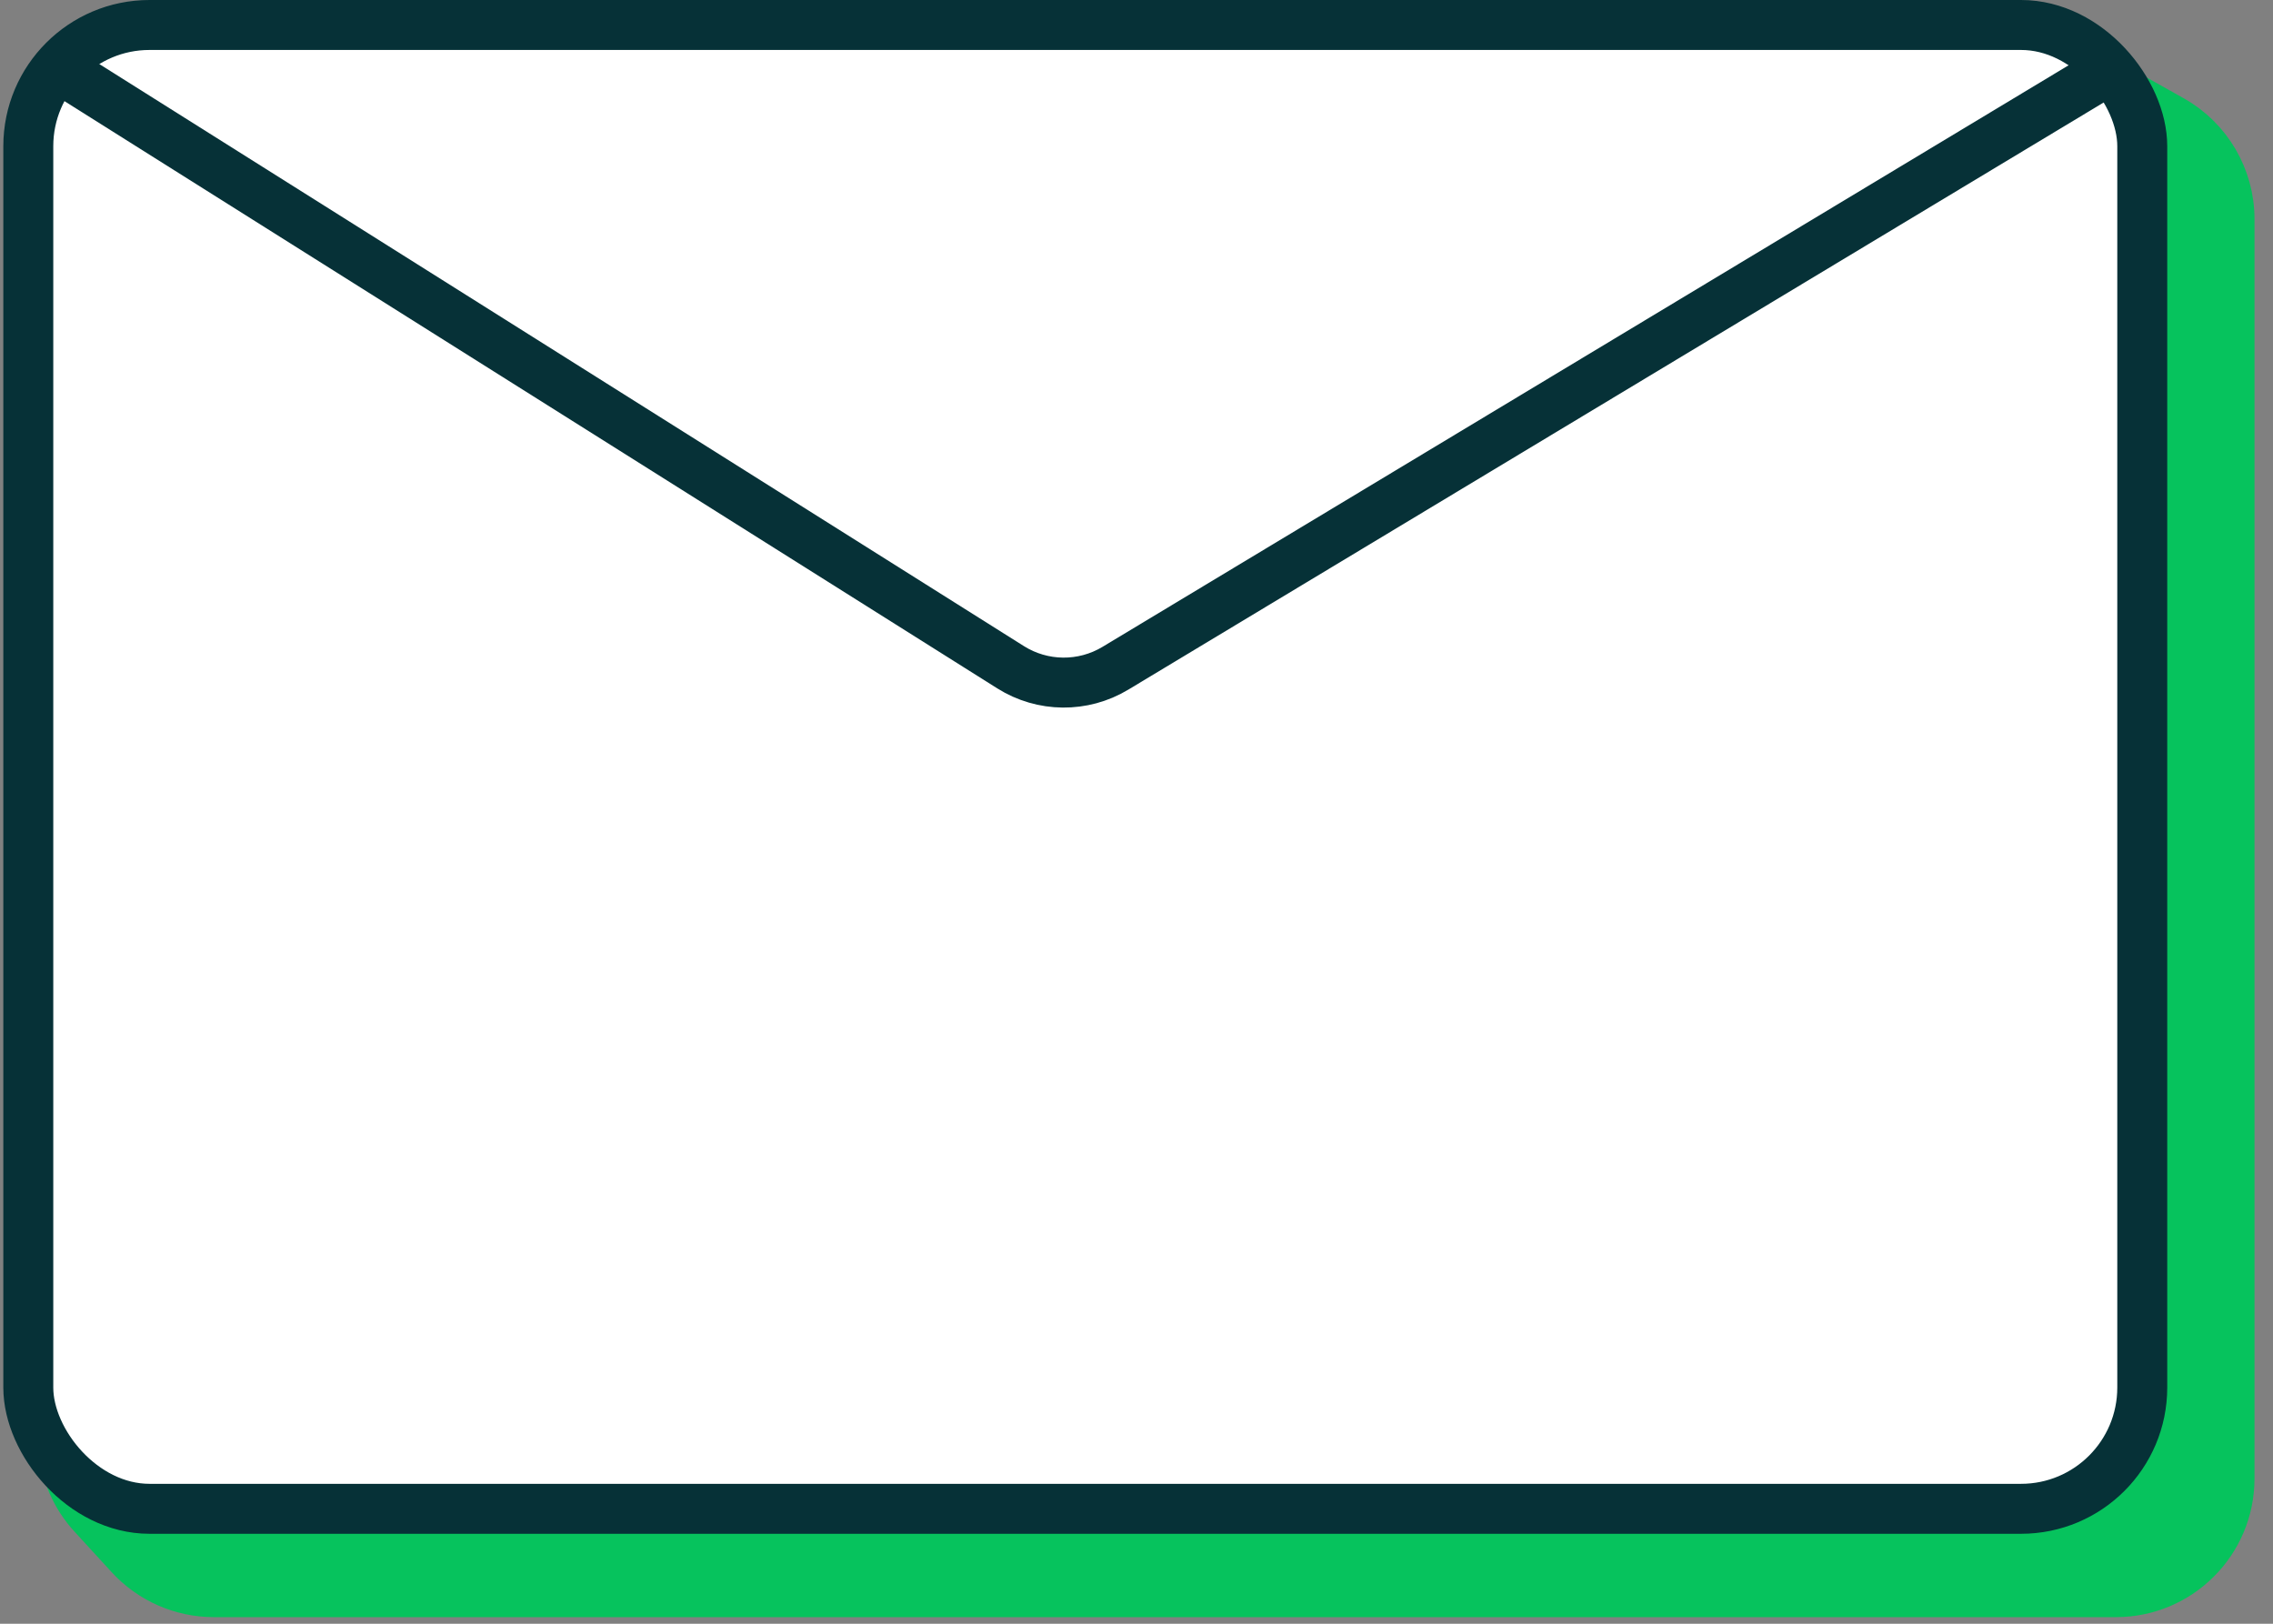
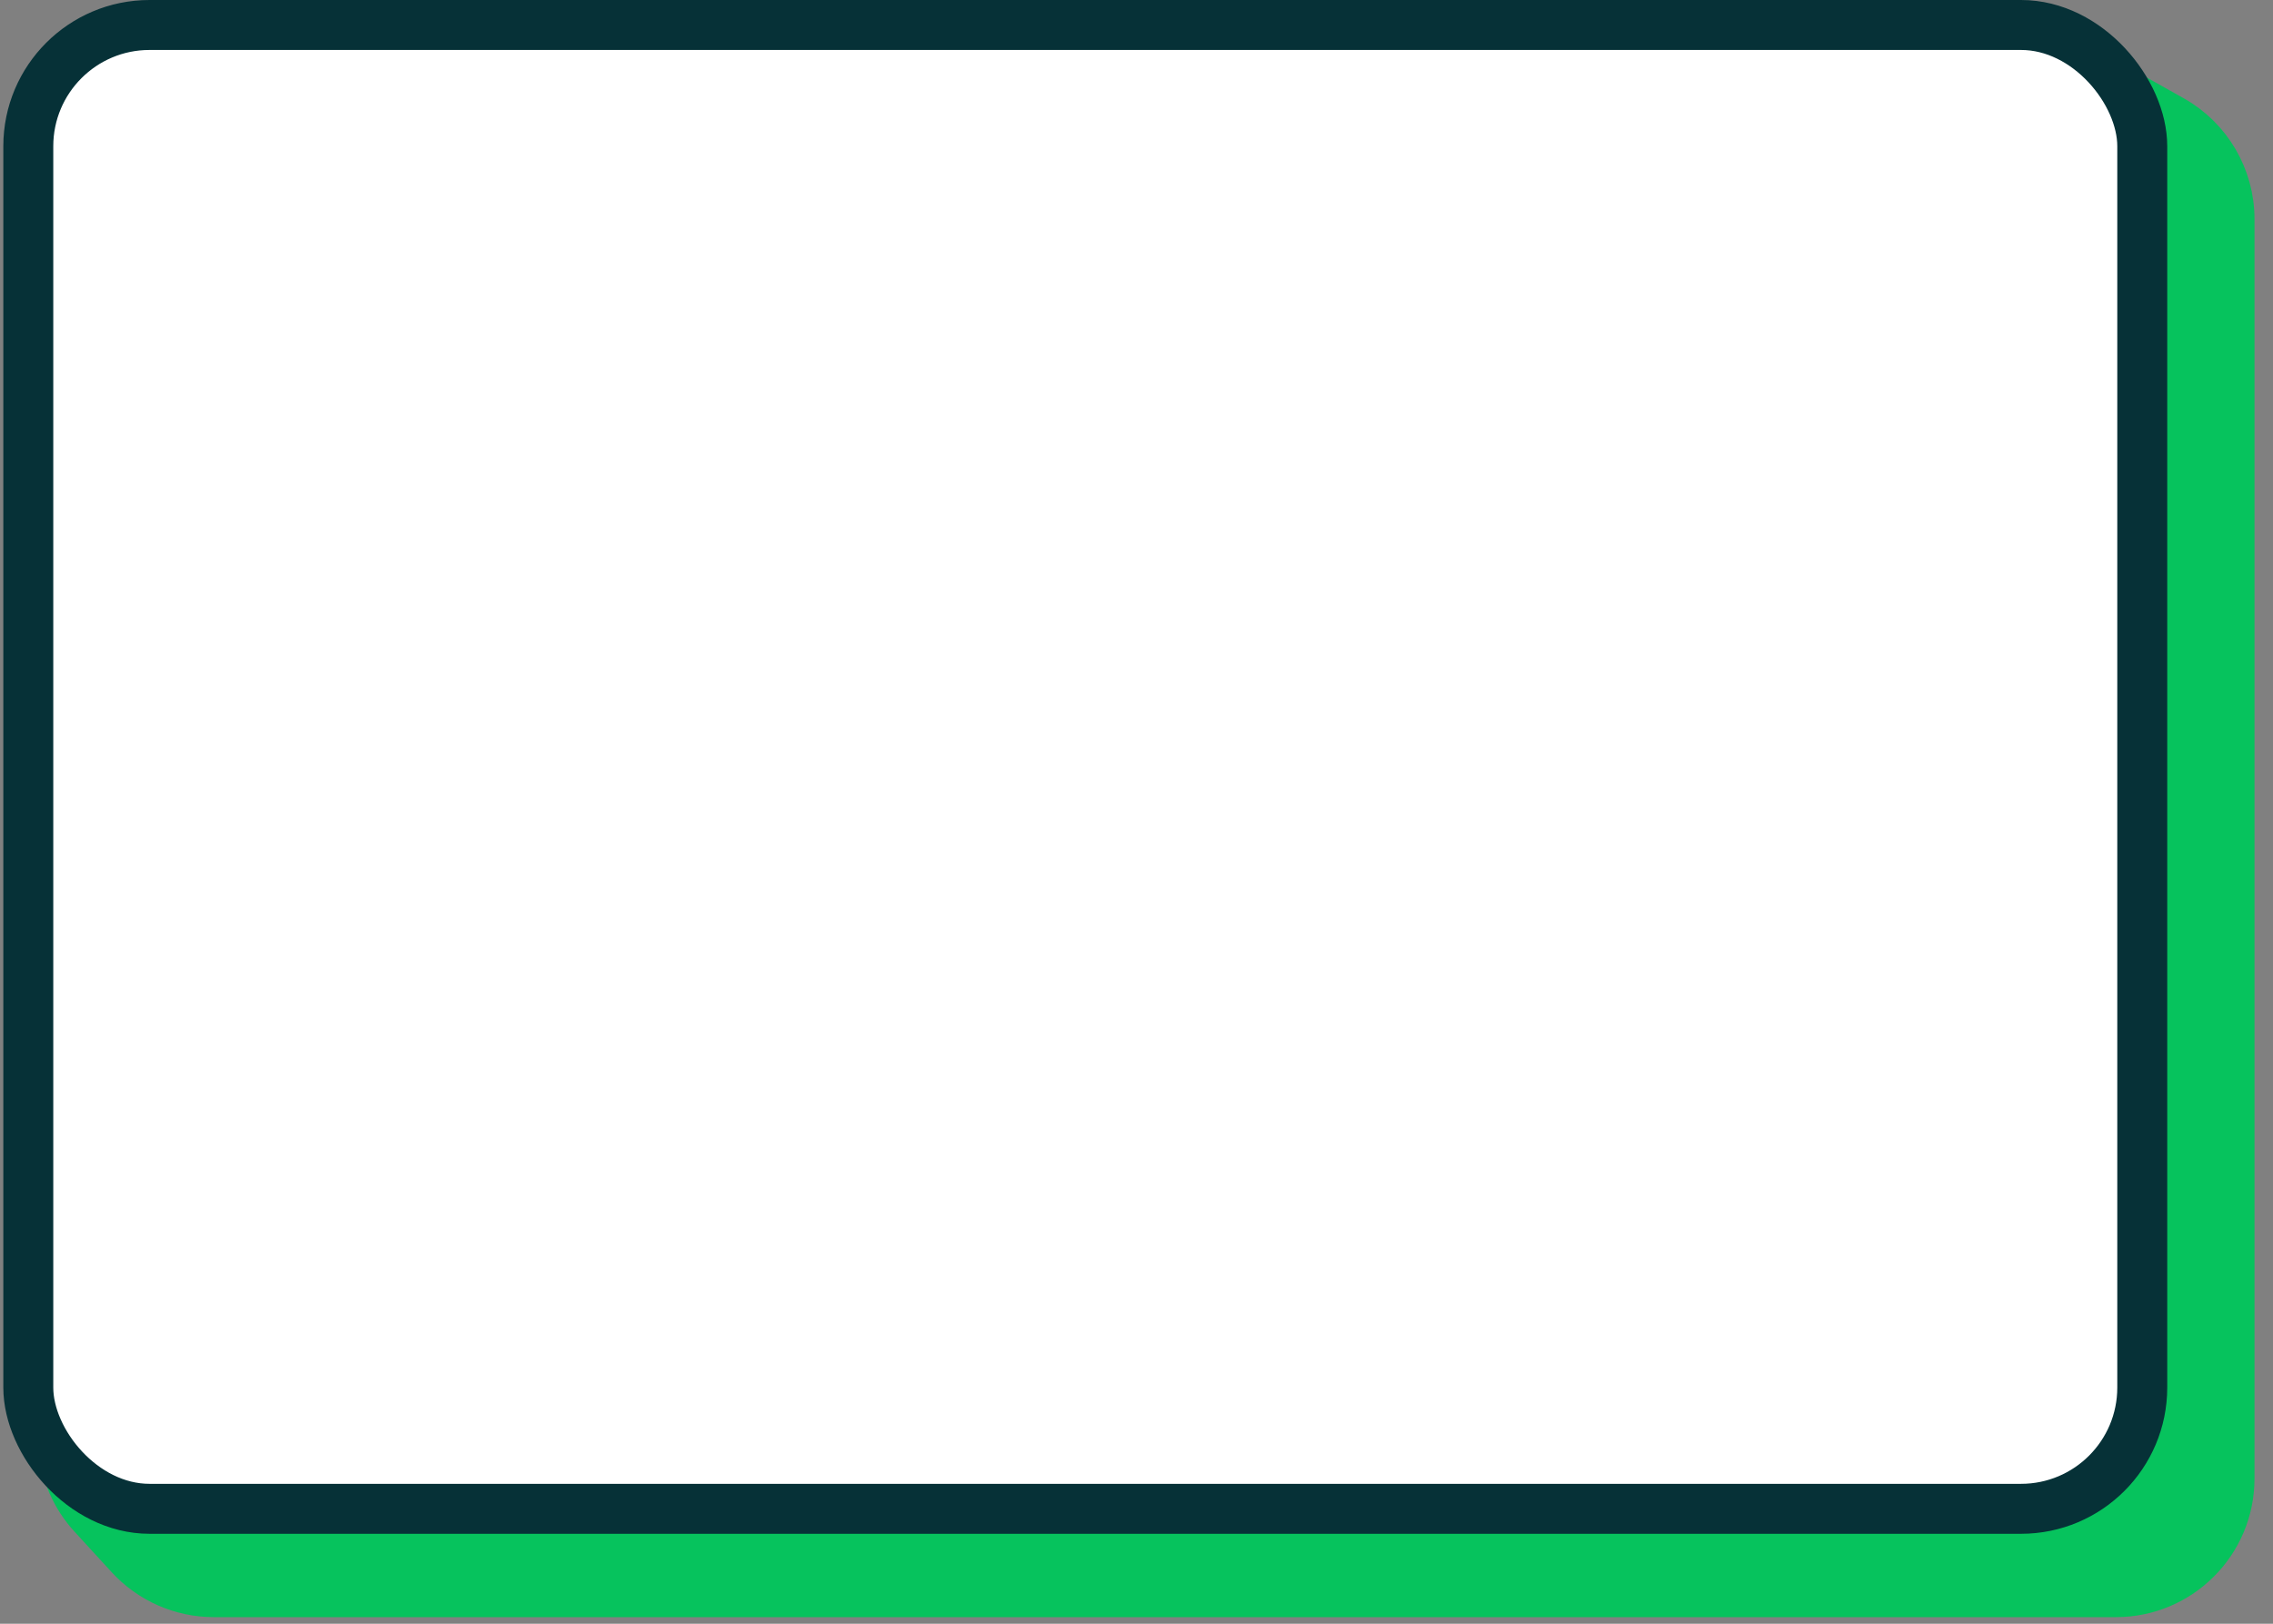
<svg xmlns="http://www.w3.org/2000/svg" width="91" height="65" viewBox="0 0 91 65" fill="none">
  <rect x="0" y="0" width="91" height="65" fill="#808080" stroke="none" />
  <path d="M34.976 3.573C35.862 2.15 37.42 1.285 39.096 1.285H80.024C80.857 1.285 81.676 1.499 82.402 1.907L87.09 4.541C88.62 5.401 89.566 7.019 89.566 8.773V59.187C89.566 61.868 87.393 64.042 84.712 64.042H8.56C7.2 64.042 5.902 63.471 4.982 62.468L3.492 60.843C2.019 59.236 1.797 56.845 2.949 54.995L34.976 3.573Z" fill="#06C35D" stroke="#06C35D" stroke-width="1.387" />
  <rect x="1.133" y="1" width="84.633" height="59.399" rx="4.854" fill="white" stroke="#063137" stroke-width="2" />
-   <path d="M2.926 3.085L40.459 26.71C41.737 27.515 43.359 27.531 44.653 26.752L83.972 3.085" stroke="#063137" stroke-width="2" />
</svg>